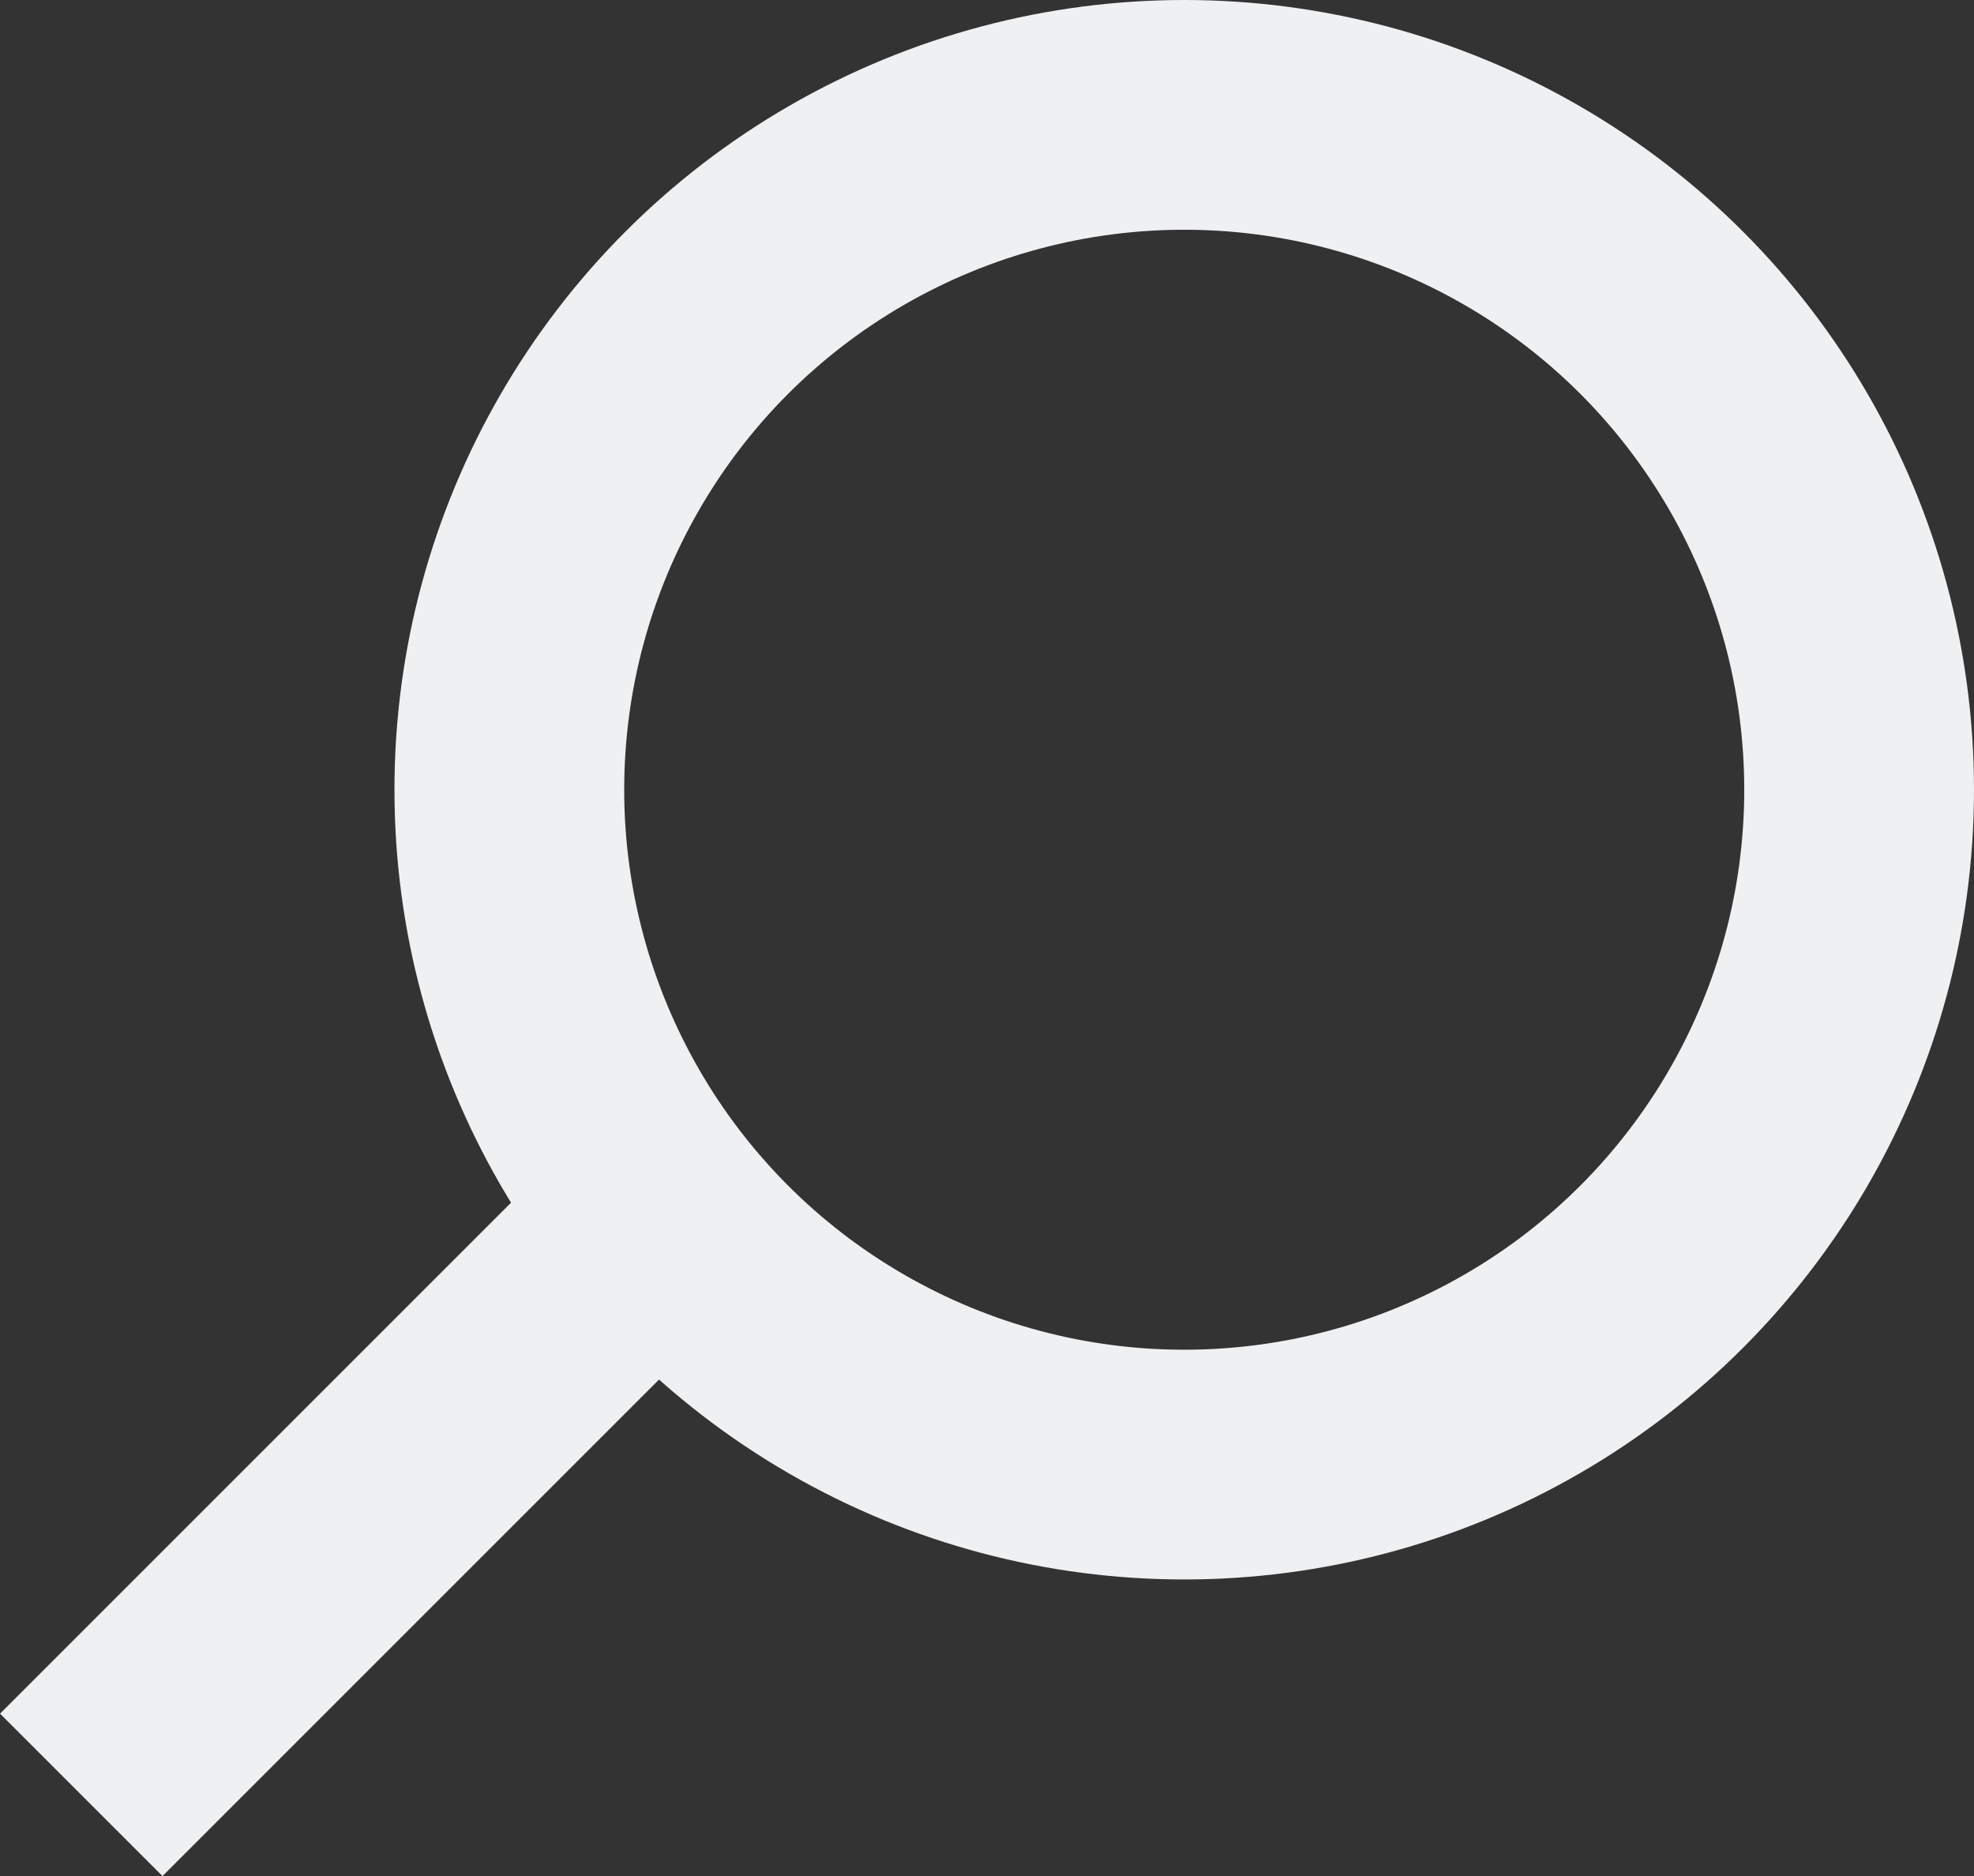
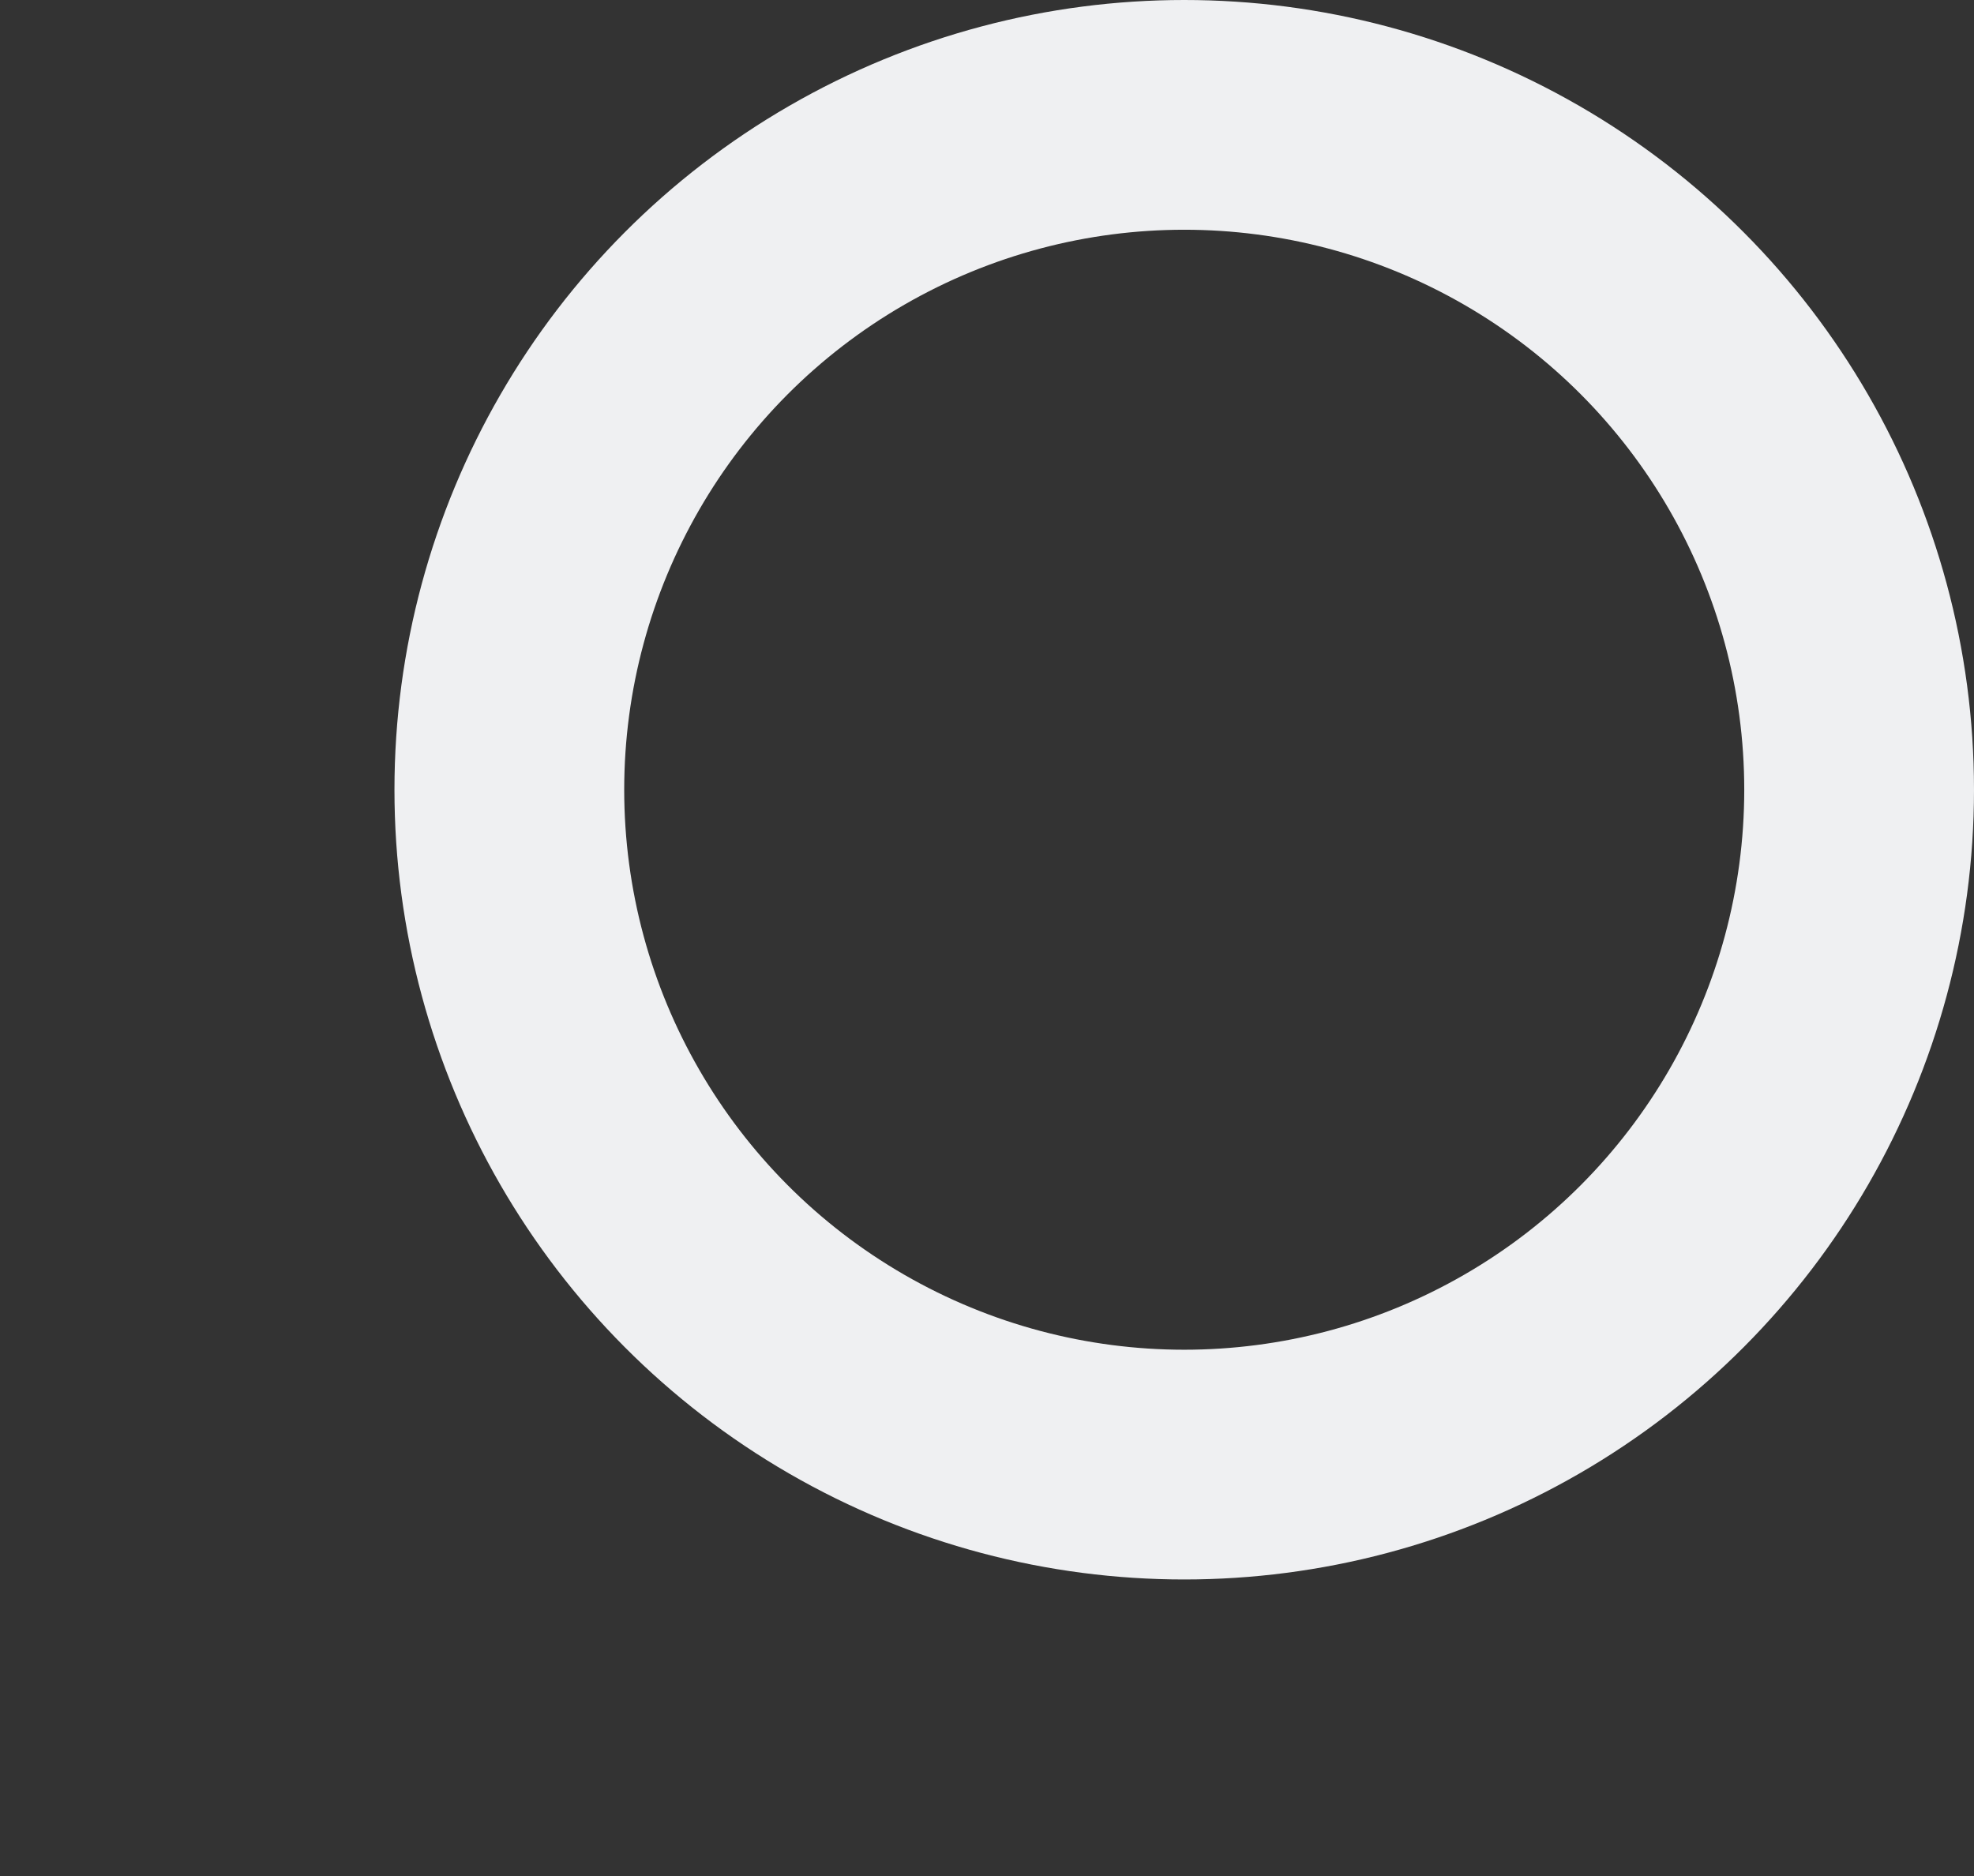
<svg xmlns="http://www.w3.org/2000/svg" width="13.747" height="13.066" viewBox="0 0 13.747 13.066">
  <rect x="0" y="0" width="13.747" height="13.066" fill="#333333" stroke="none" />
  <g id="Group_114" data-name="Group 114" transform="translate(0.566)">
    <g id="Ellipse_29" data-name="Ellipse 29" transform="translate(2.181)" fill="none" stroke="#eff0f2" stroke-width="1.6">
      <circle cx="5.5" cy="5.5" r="5.5" stroke="none" />
      <circle cx="5.5" cy="5.5" r="4.7" fill="none" />
    </g>
-     <line id="Line_12" data-name="Line 12" x1="4" y2="4" transform="translate(0 8.5)" fill="none" stroke="#eff0f2" stroke-width="1.6" />
  </g>
</svg>